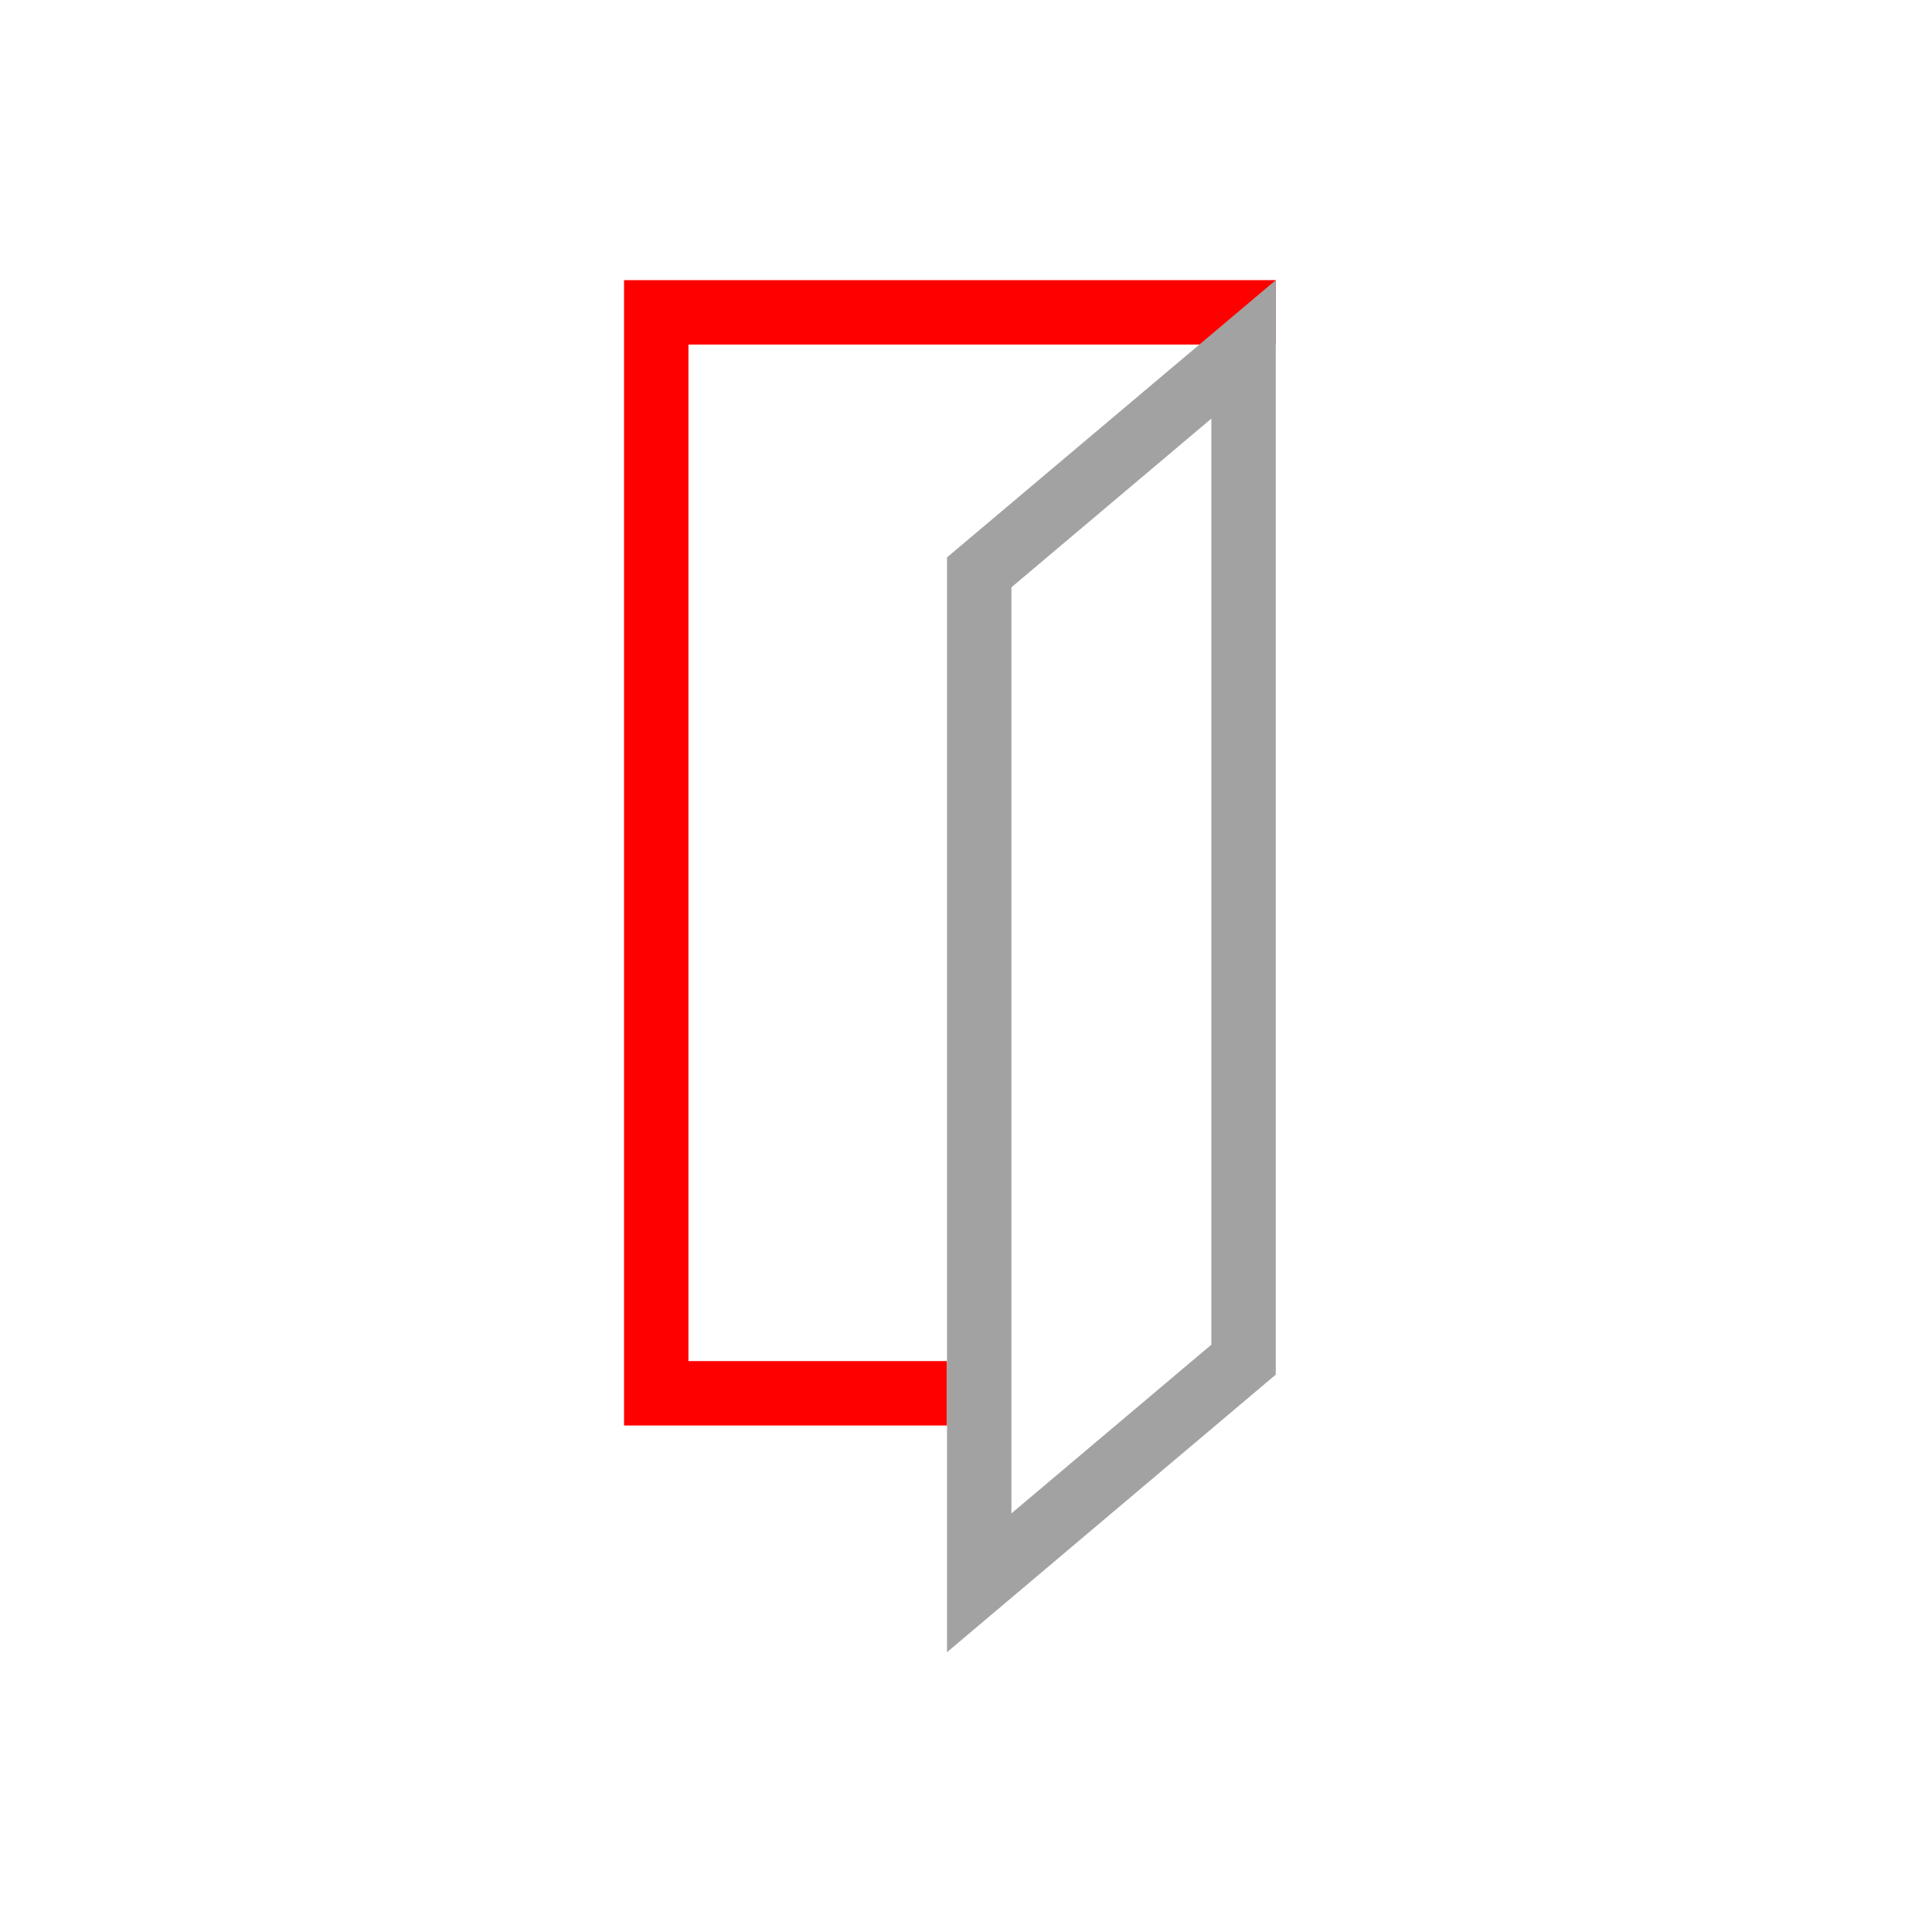
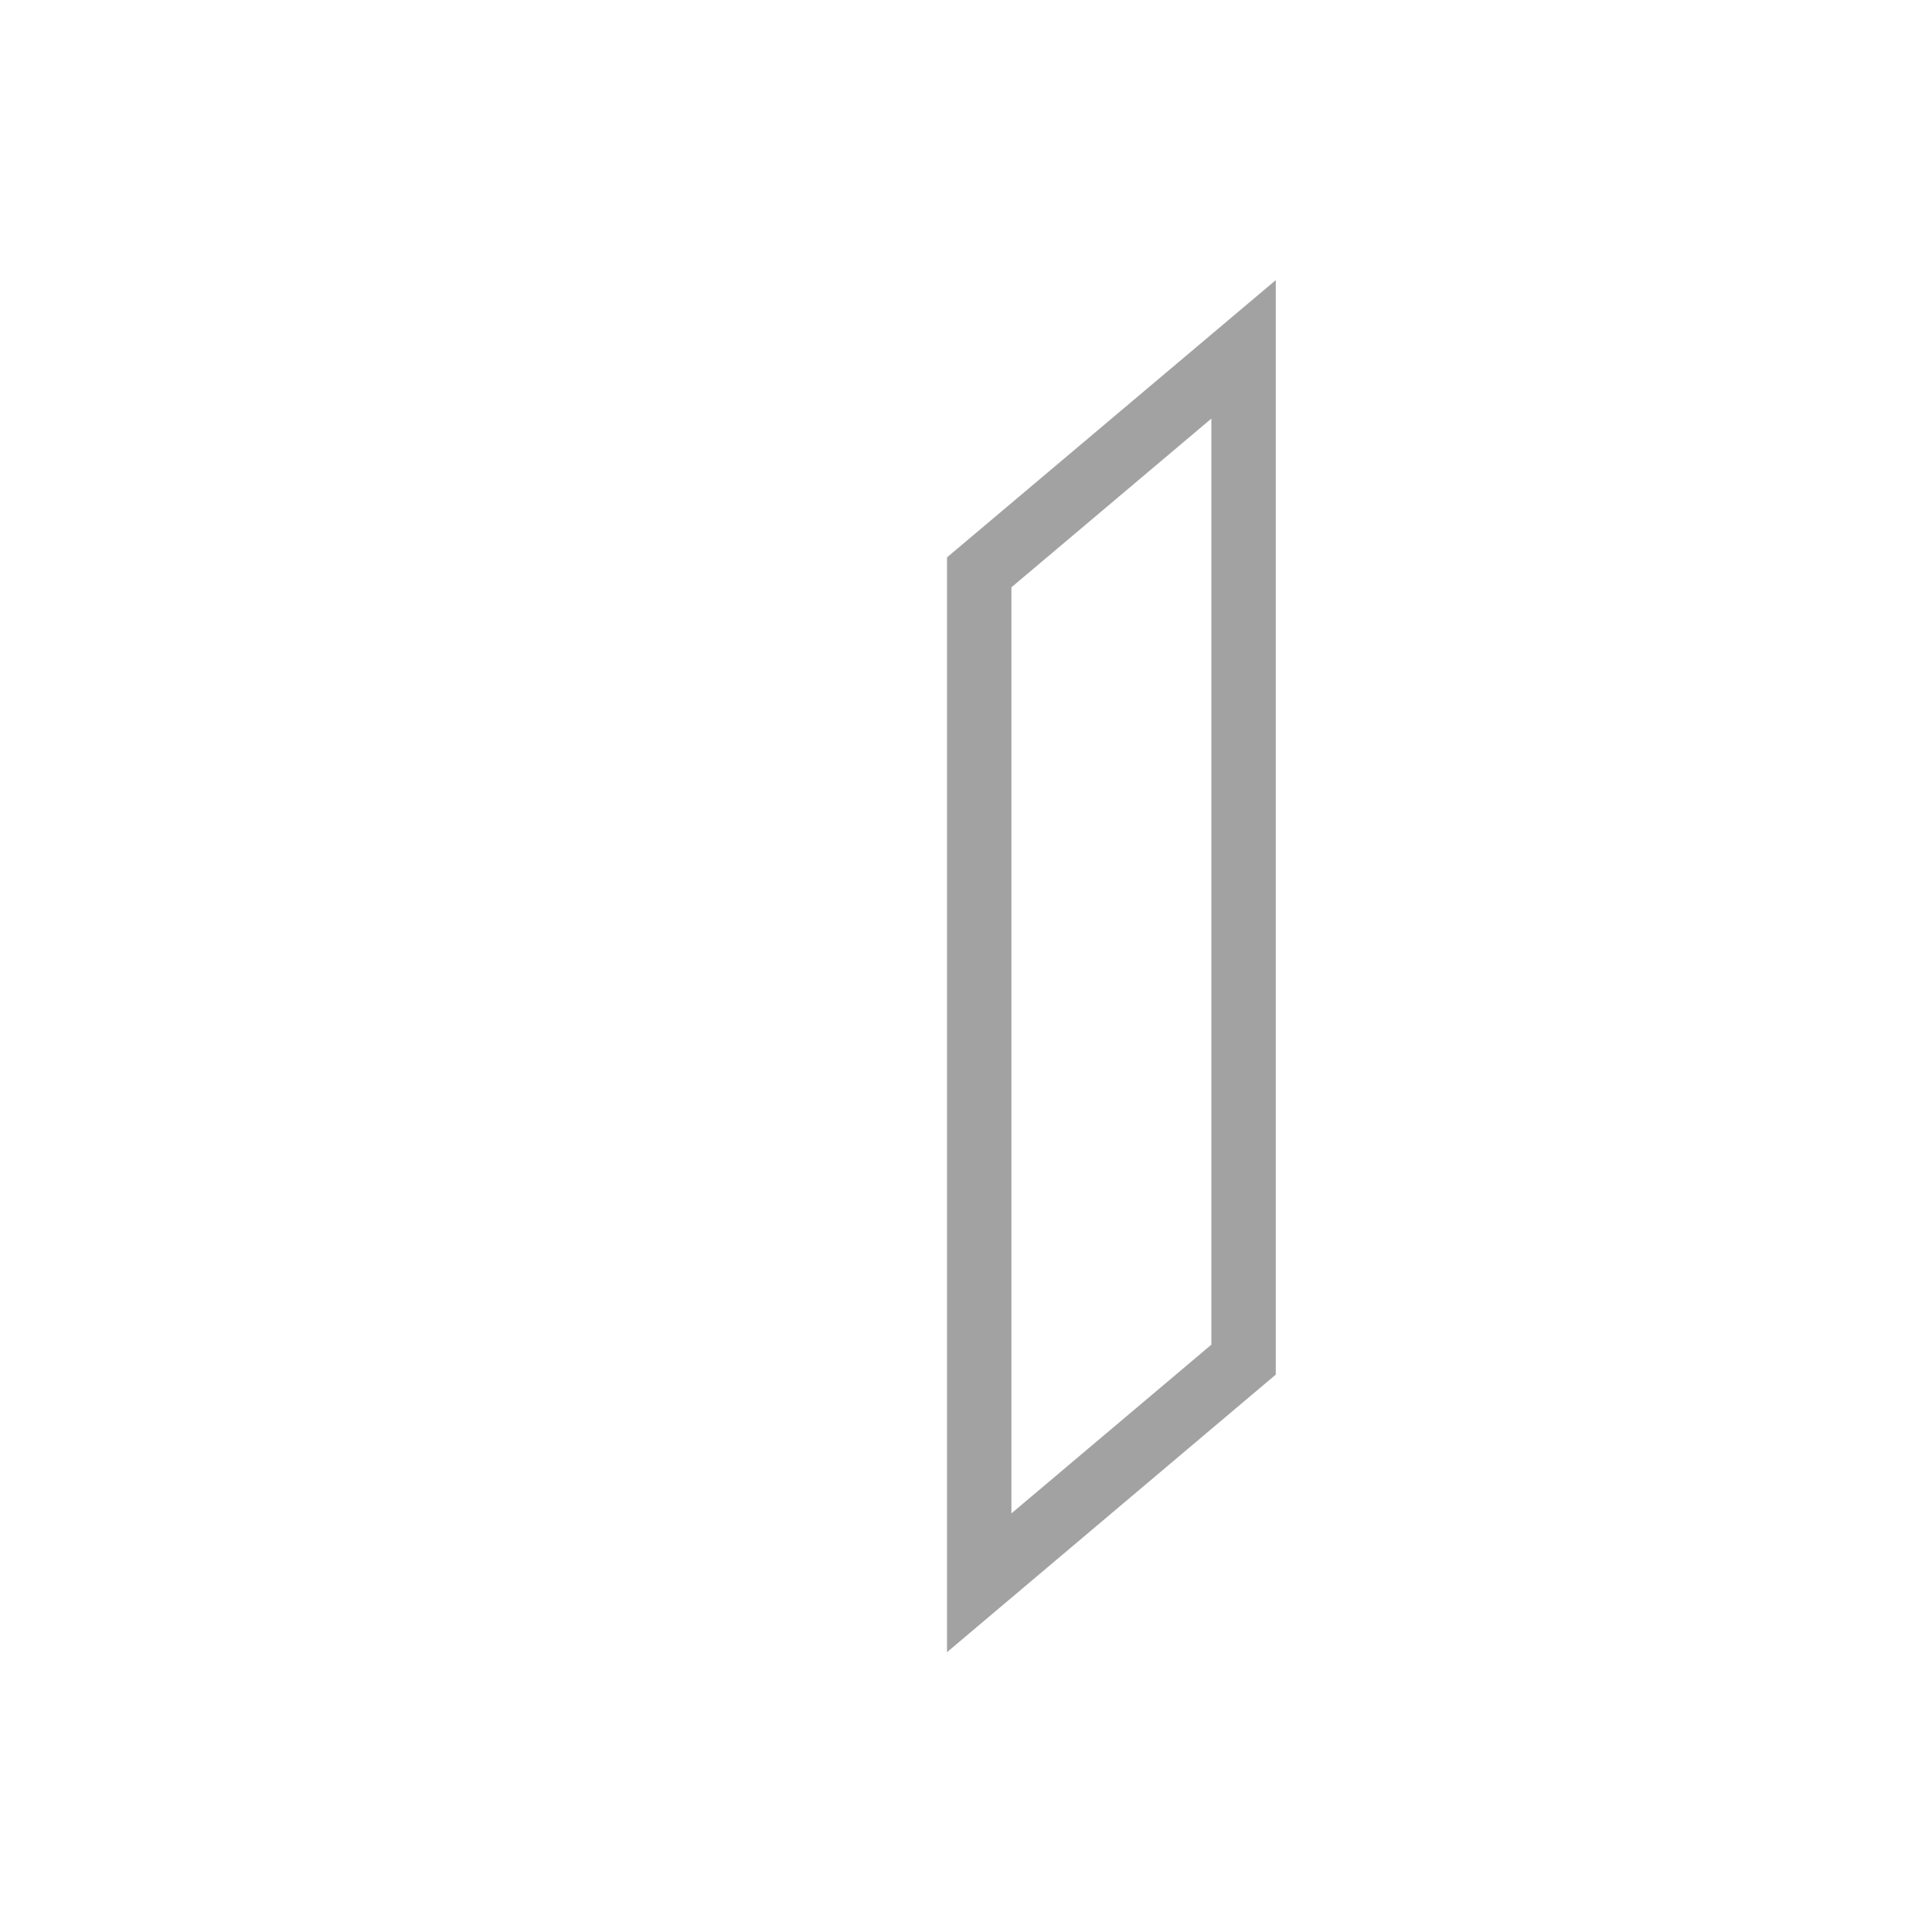
<svg xmlns="http://www.w3.org/2000/svg" id="Ebene_1" data-name="Ebene 1" viewBox="0 0 60 60">
  <defs>
    <style>.cls-1{fill:none;stroke:red;stroke-miterlimit:3;stroke-width:2px;}.cls-2{fill:#a2a2a2;}</style>
  </defs>
  <title>Offenheit</title>
-   <polyline class="cls-1" points="39.62 9.7 20.38 9.7 20.38 43.27 29.41 43.27" />
  <path class="cls-2" d="M37.62,13V41.76L31.41,47V18.24L37.62,13m2-4.3L29.41,17.31v34l10.21-8.62v-34Z" />
</svg>